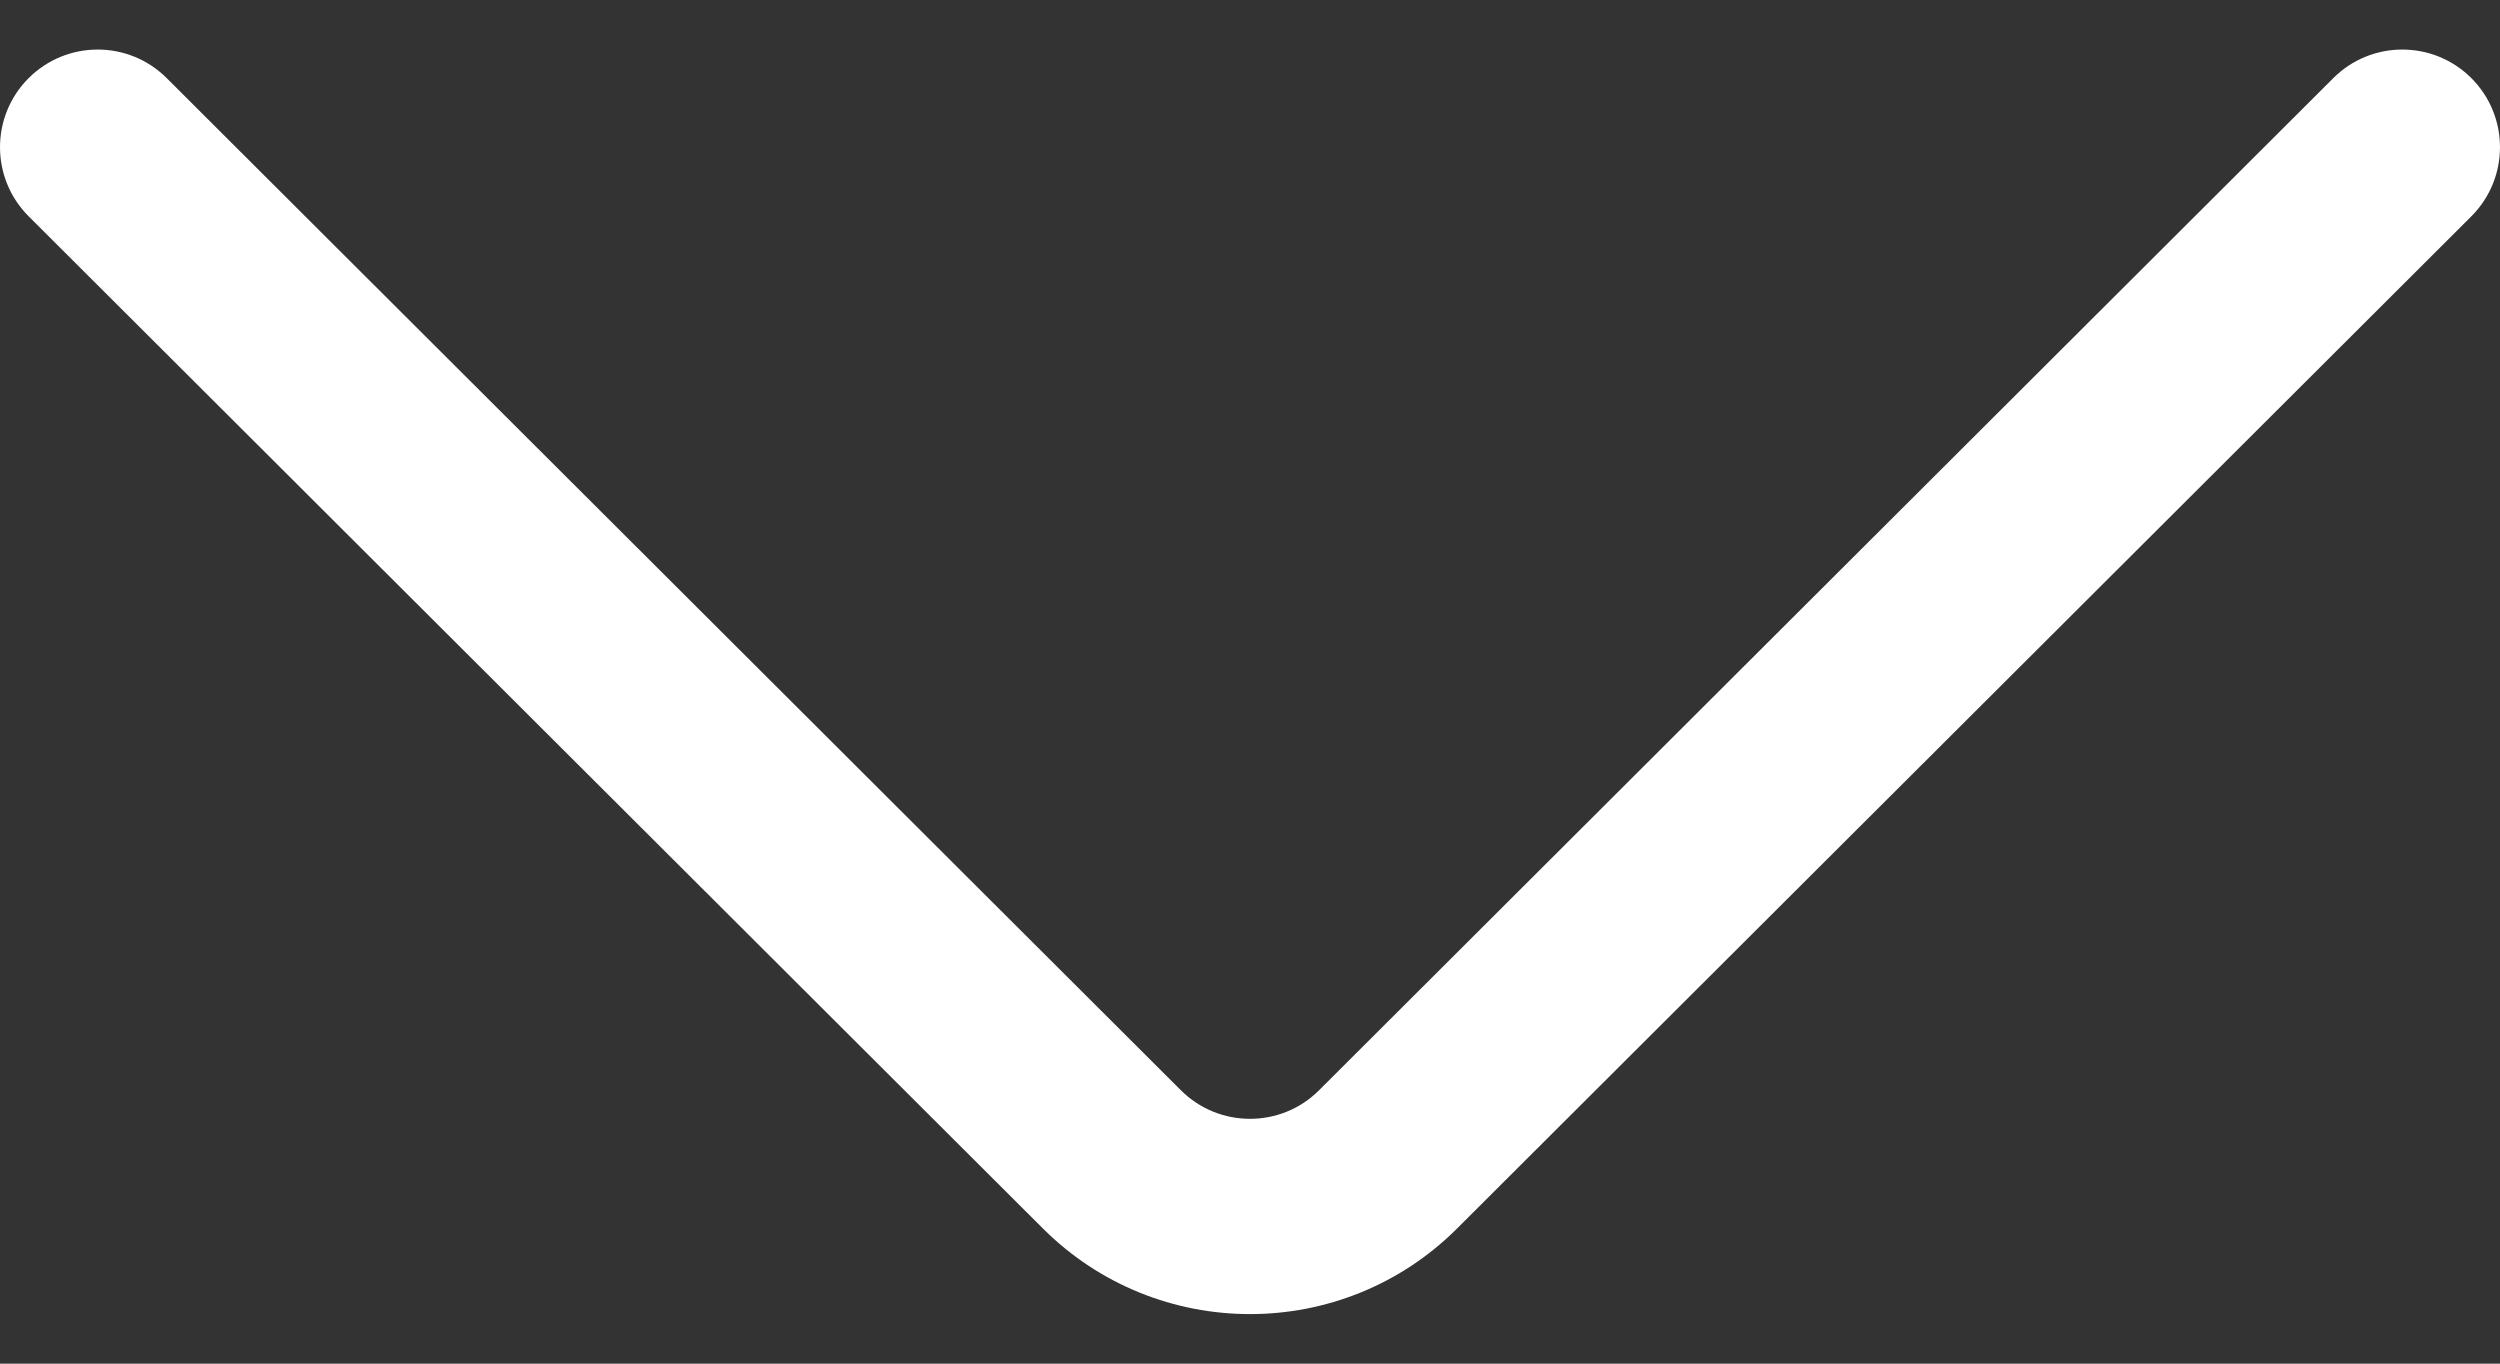
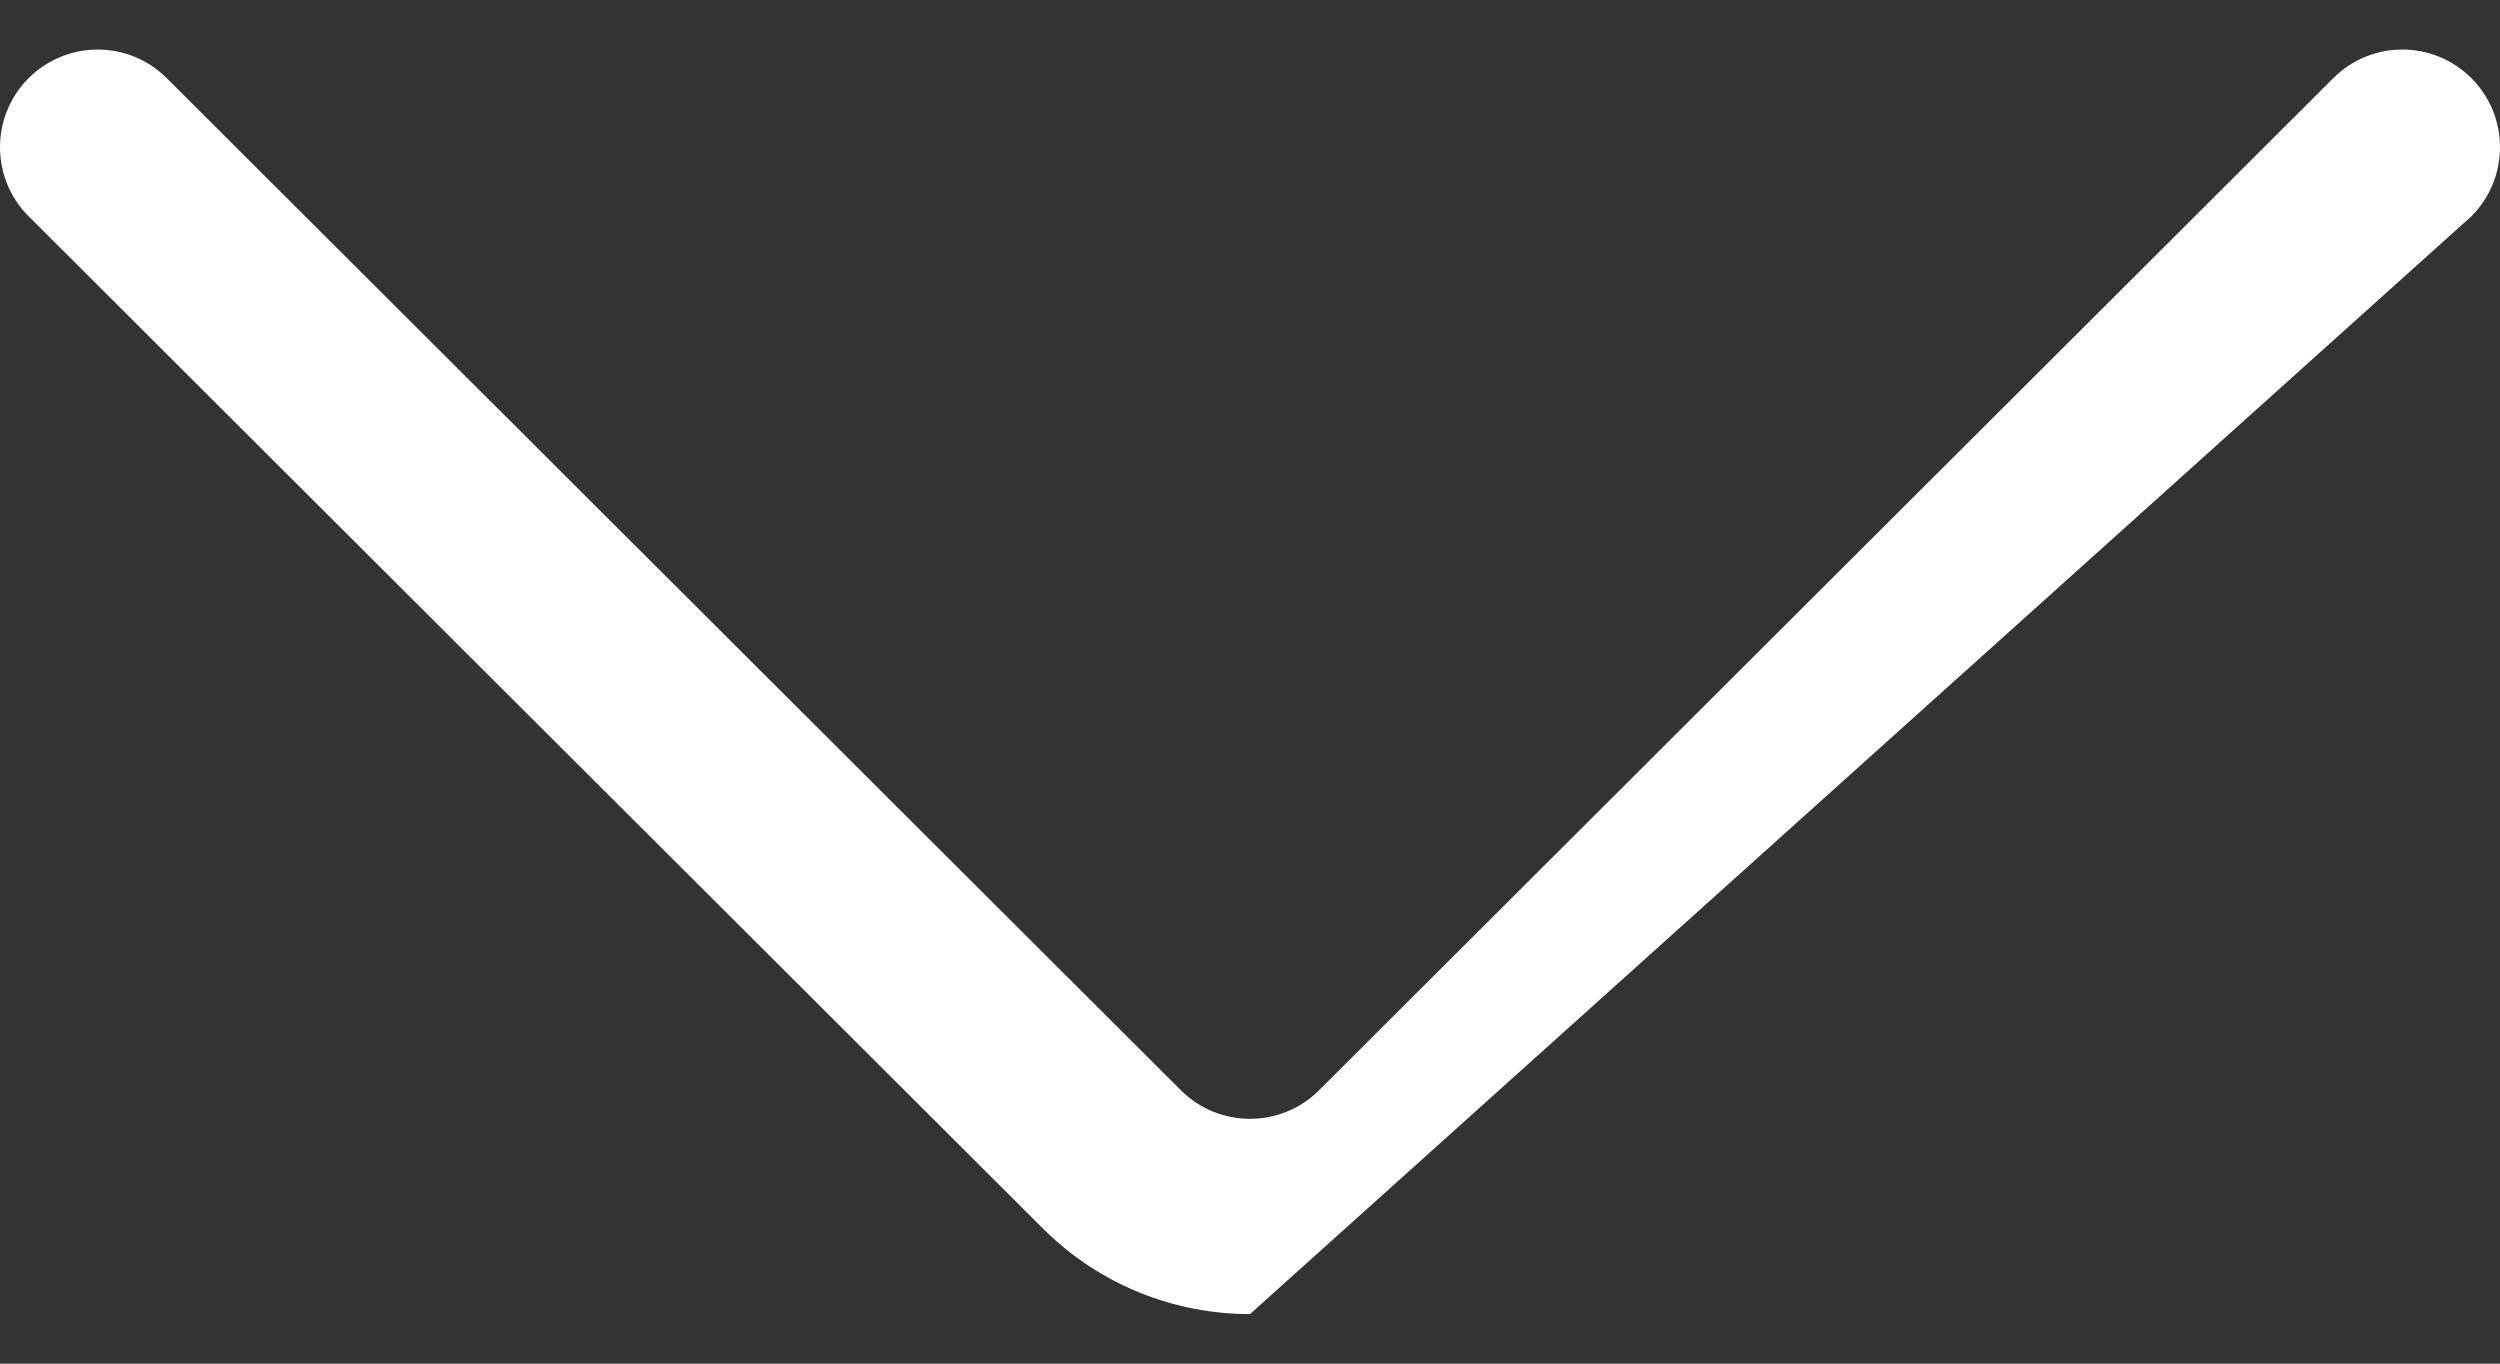
<svg xmlns="http://www.w3.org/2000/svg" width="44" height="24" viewBox="0 0 44 24" fill="none">
  <rect x="0" y="0" width="44" height="24" fill="#333333" stroke="none" />
-   <path d="M43.498 1.377C42.827 0.705 41.739 0.704 41.067 1.374L23.215 19.189C22.545 19.859 21.455 19.859 20.783 19.188L2.933 1.374C2.261 0.704 1.173 0.705 0.502 1.377C-0.168 2.049 -0.167 3.137 0.505 3.808L18.354 21.62C19.36 22.625 20.68 23.128 22 23.128C23.32 23.128 24.64 22.625 25.645 21.621L43.495 3.808C44.167 3.137 44.168 2.049 43.498 1.377Z" fill="white" />
+   <path d="M43.498 1.377C42.827 0.705 41.739 0.704 41.067 1.374L23.215 19.189C22.545 19.859 21.455 19.859 20.783 19.188L2.933 1.374C2.261 0.704 1.173 0.705 0.502 1.377C-0.168 2.049 -0.167 3.137 0.505 3.808L18.354 21.62C19.36 22.625 20.68 23.128 22 23.128L43.495 3.808C44.167 3.137 44.168 2.049 43.498 1.377Z" fill="white" />
</svg>